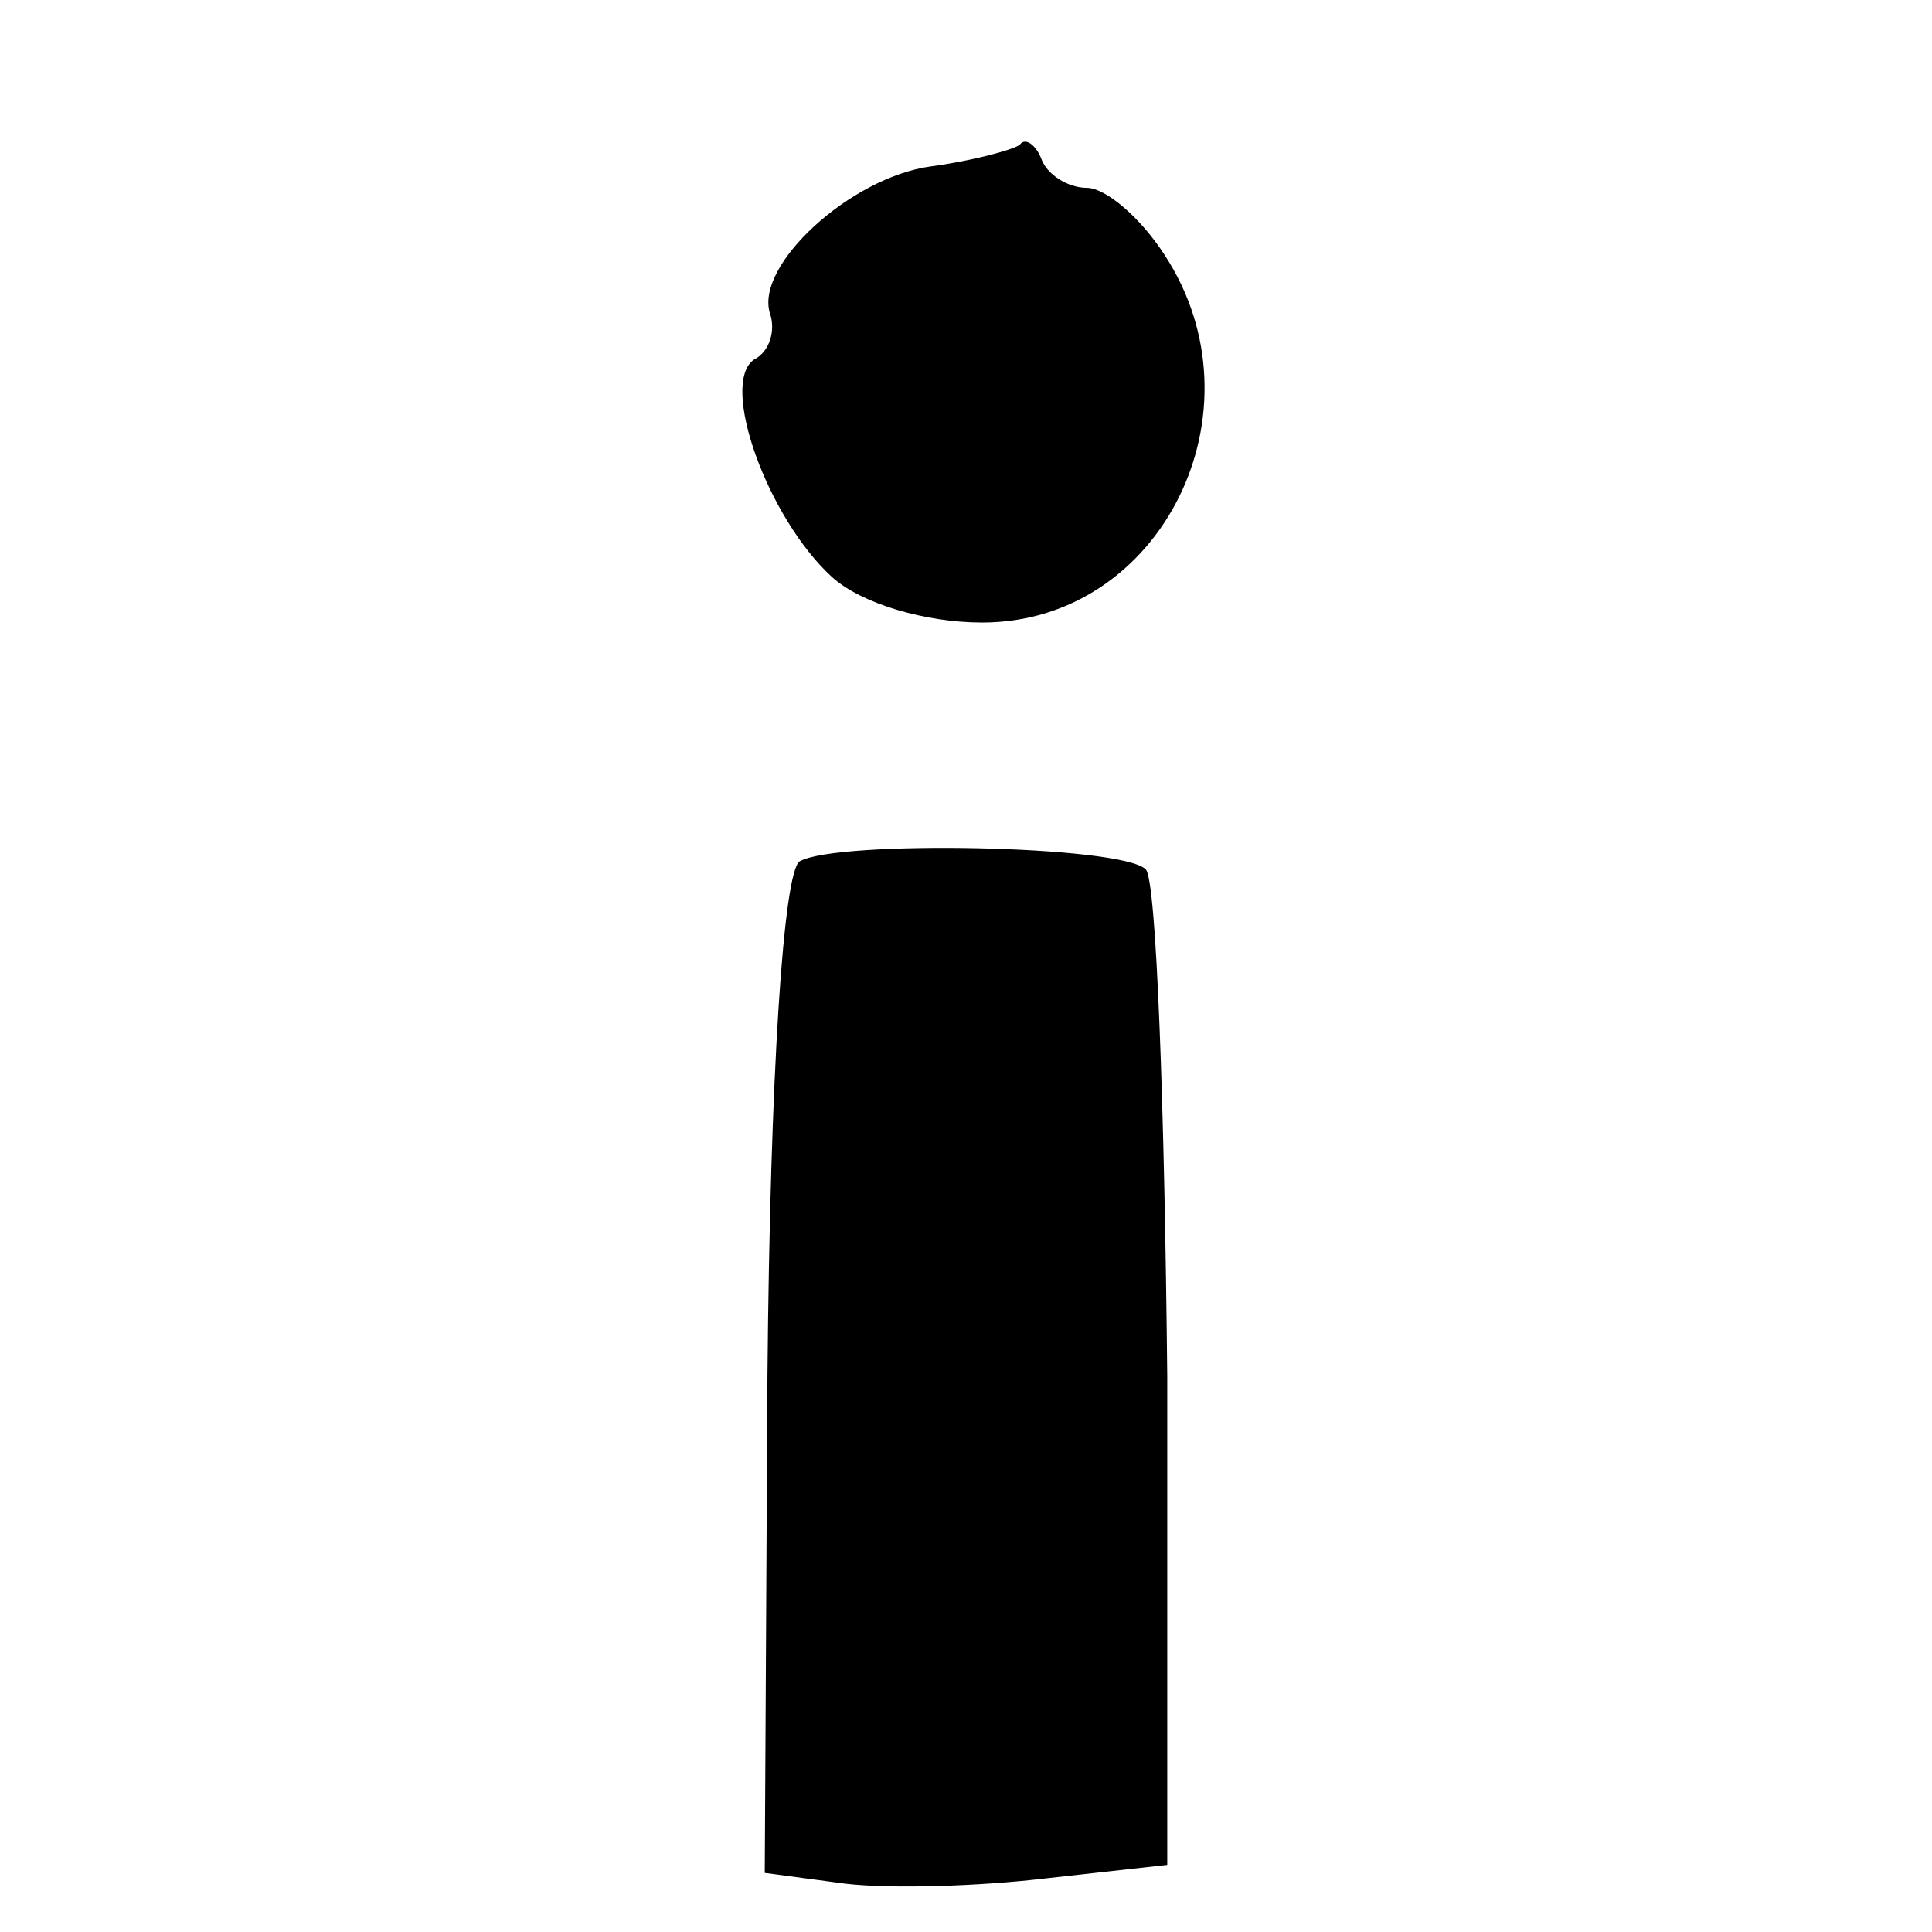
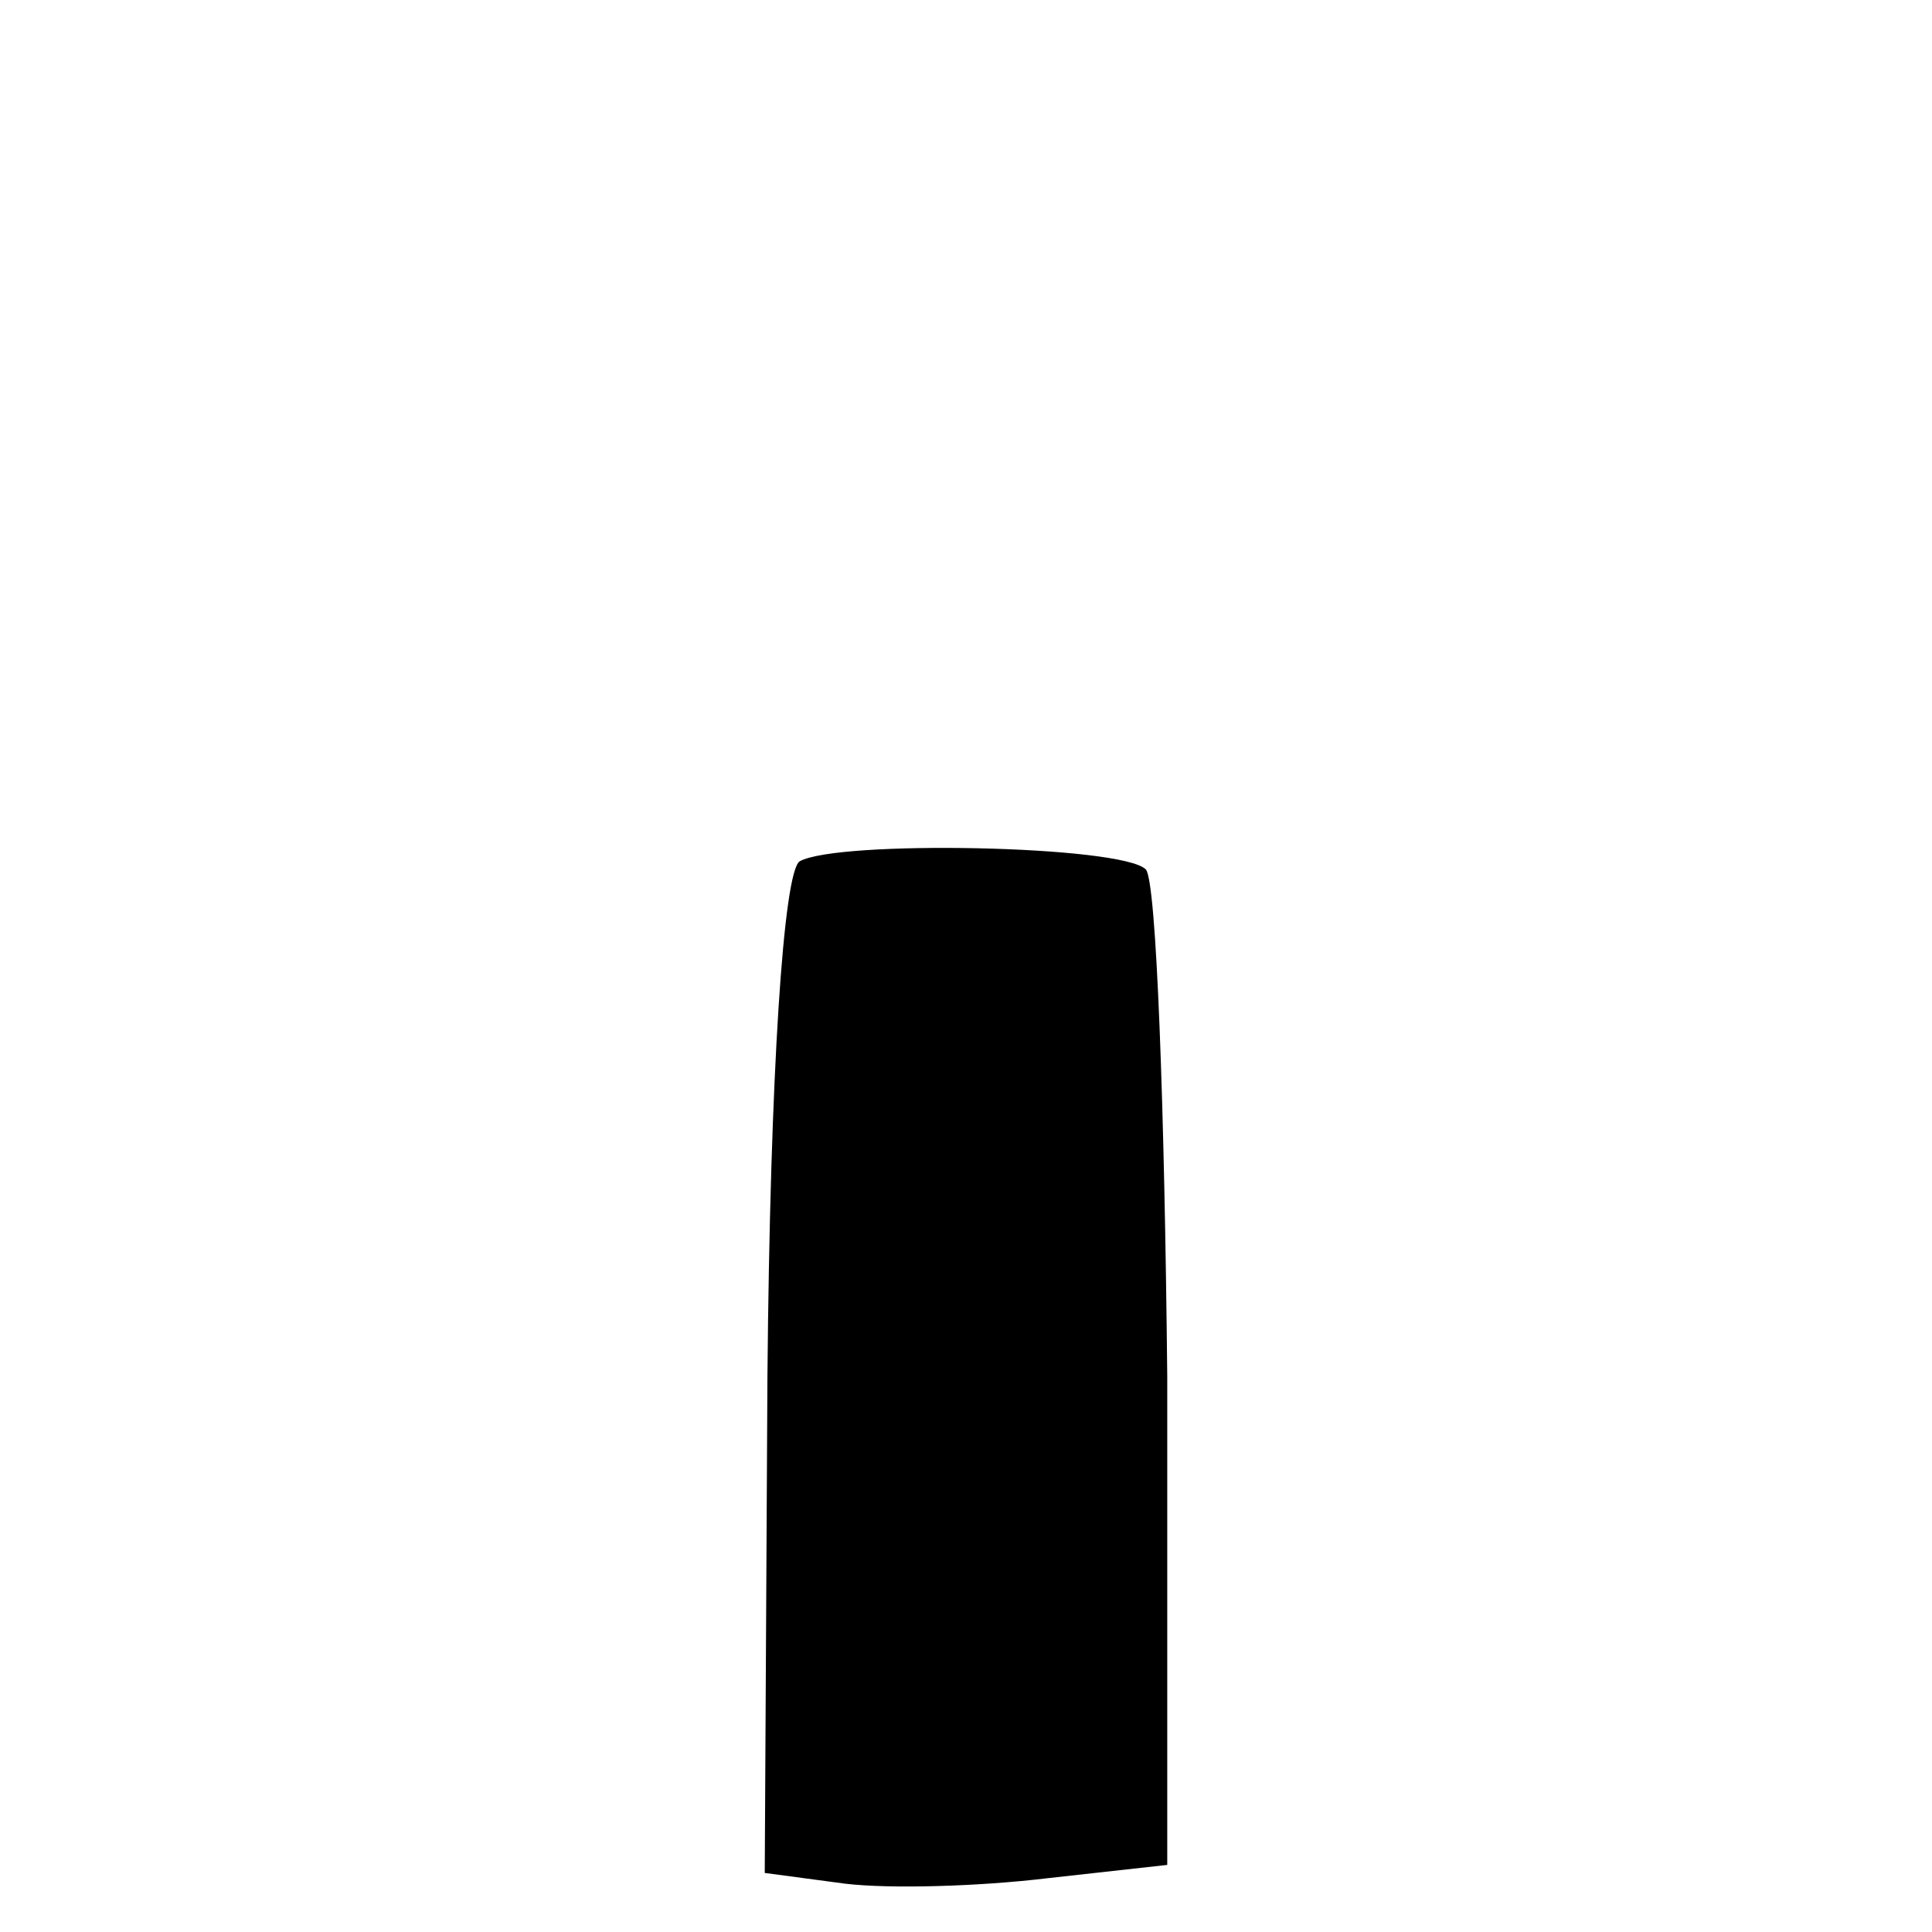
<svg xmlns="http://www.w3.org/2000/svg" version="1.0" width="72pt" height="72pt" viewBox="0 0 72 72" preserveAspectRatio="xMidYMid meet">
  <g transform="translate(0,72) scale(0.1,-0.1)" fill="#000000" stroke="none">
-     <path d="M380 666 c-3 -2 -18 -6 -33 -8 -30 -4 -66 -37 -60 -55 2 -6 0 -14 -6 -17 -13 -9 5 -59 29 -81 11 -10 35 -17 56 -17 67 0 106 79 68 137 -9 14 -22 25 -29 25 -7 0 -15 5 -17 11 -2 5 -6 8 -8 5z" />
    <path d="M298 399 c-6 -4 -11 -78 -12 -192 l-1 -185 30 -4 c17 -2 50 -1 75 2 l45 5 0 182 c-1 100 -4 185 -8 189 -9 9 -115 11 -129 3z" />
  </g>
</svg>